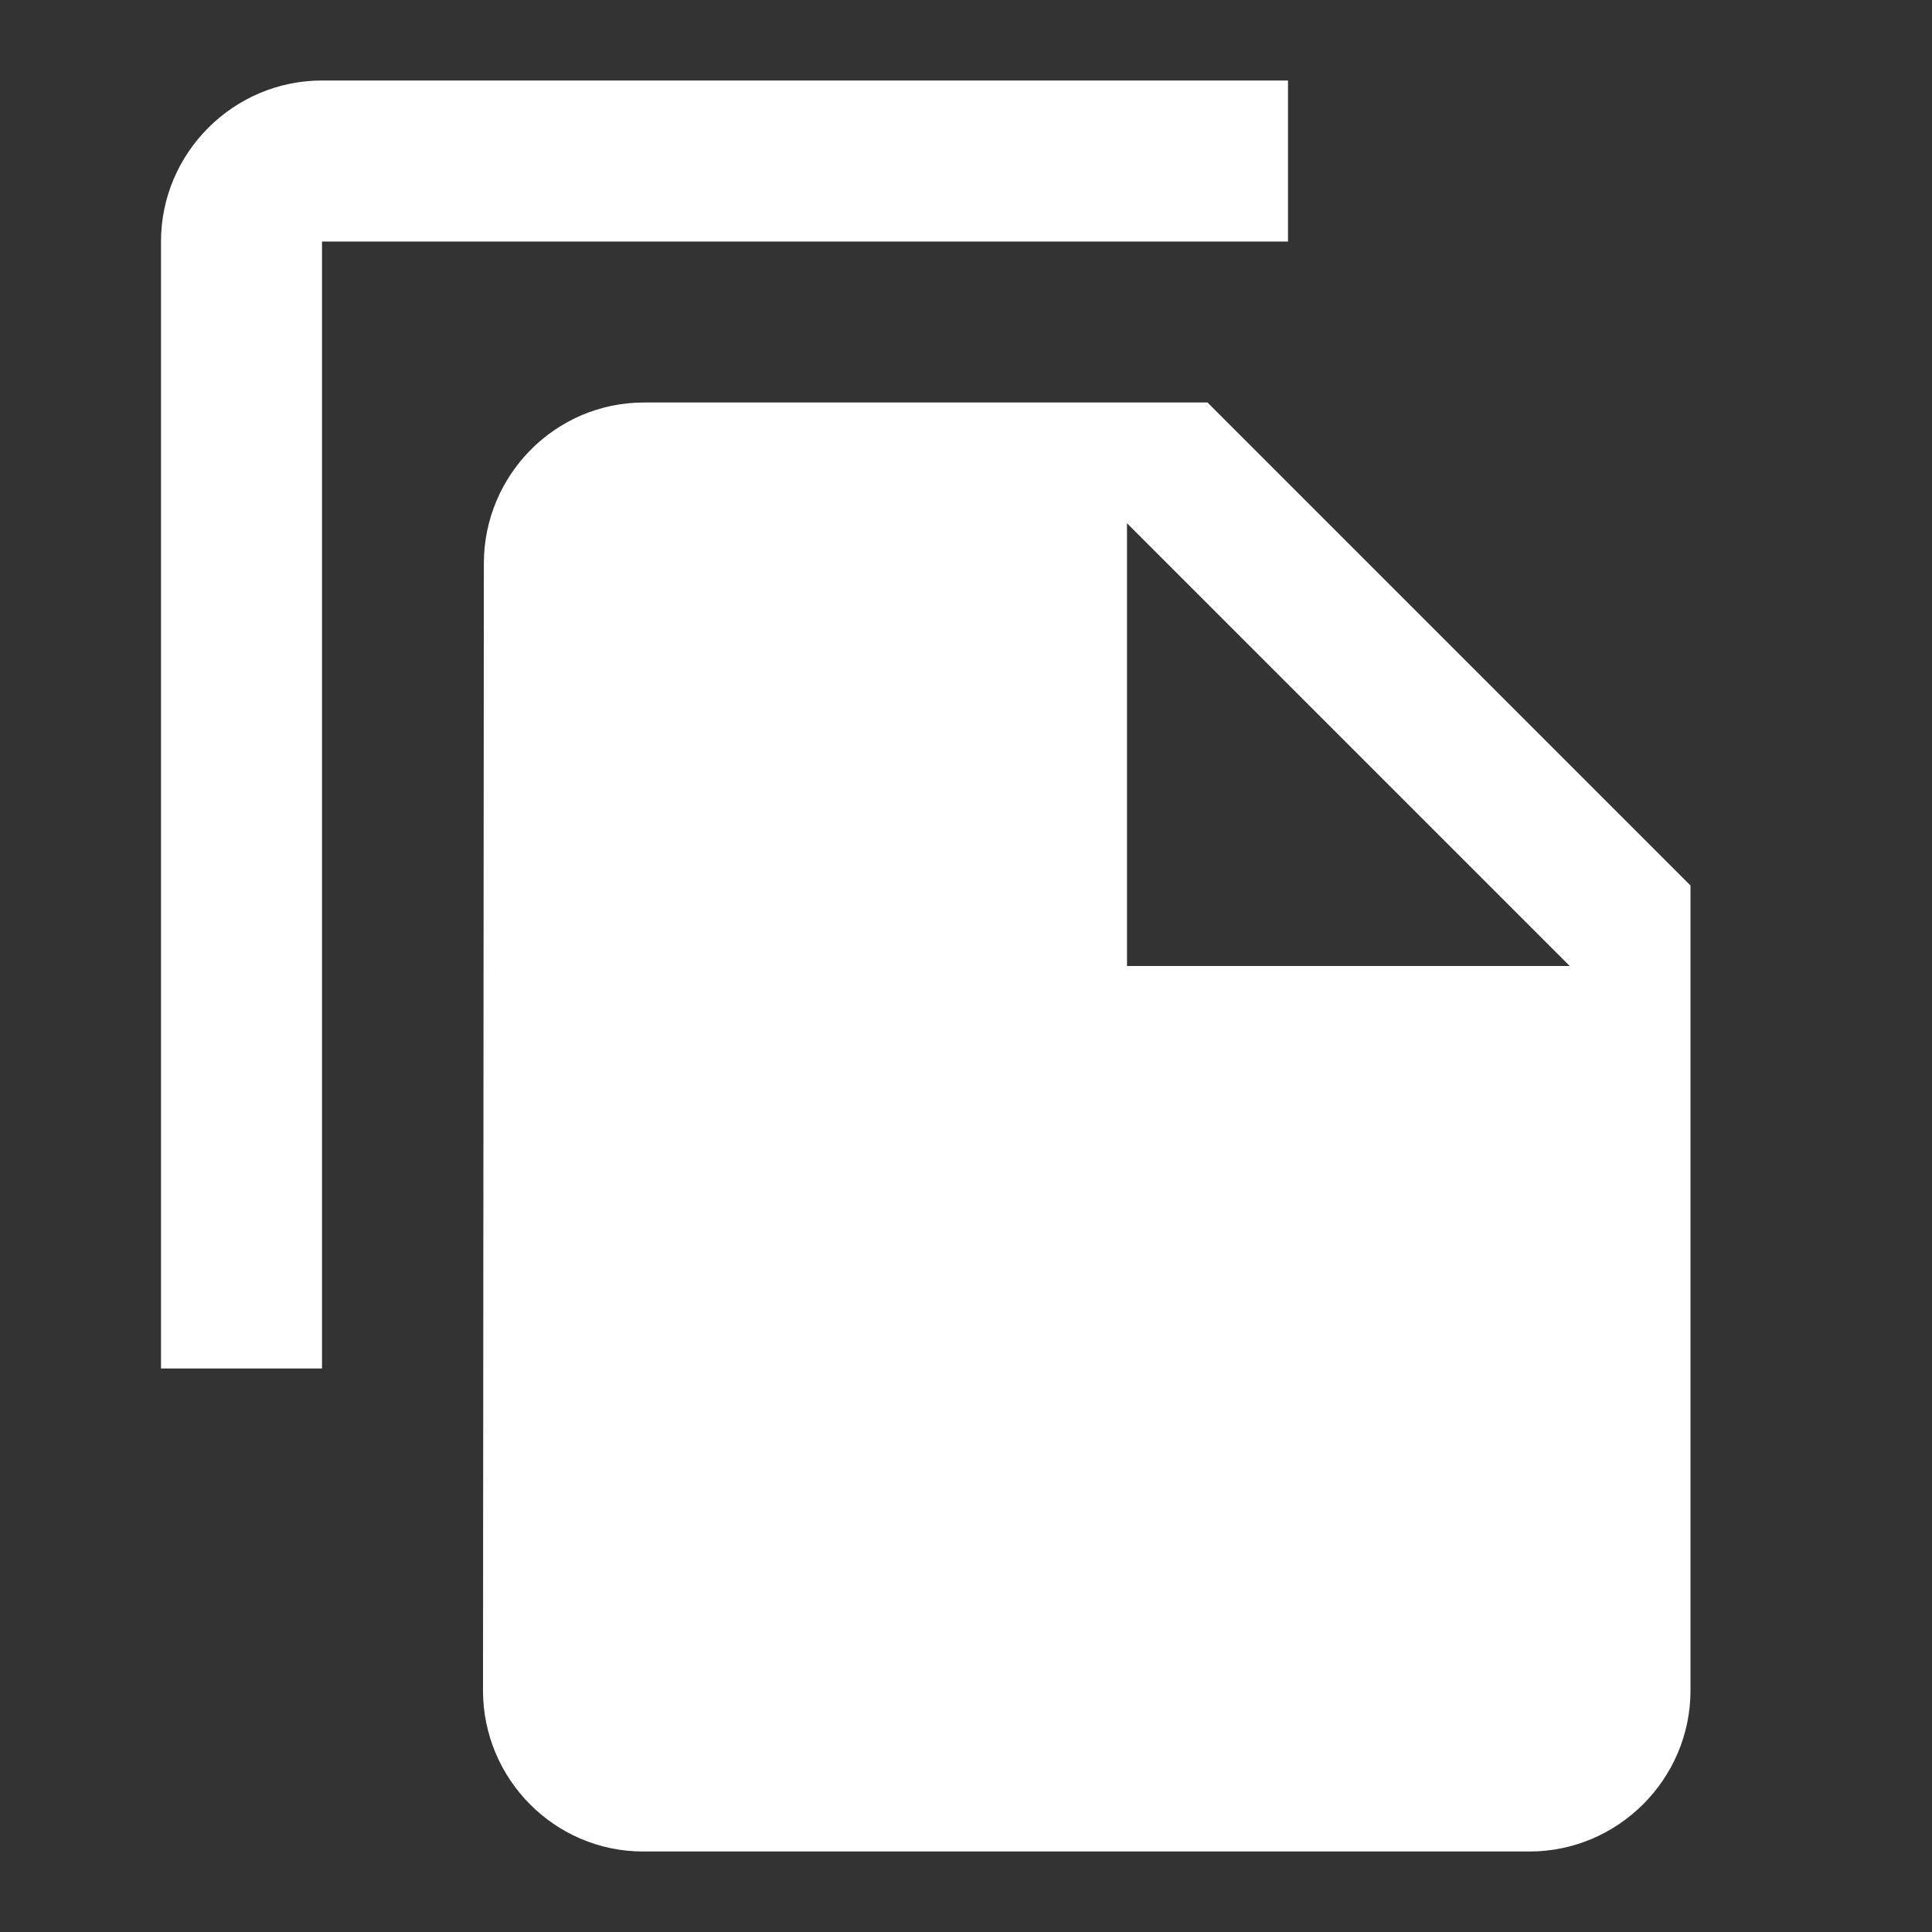
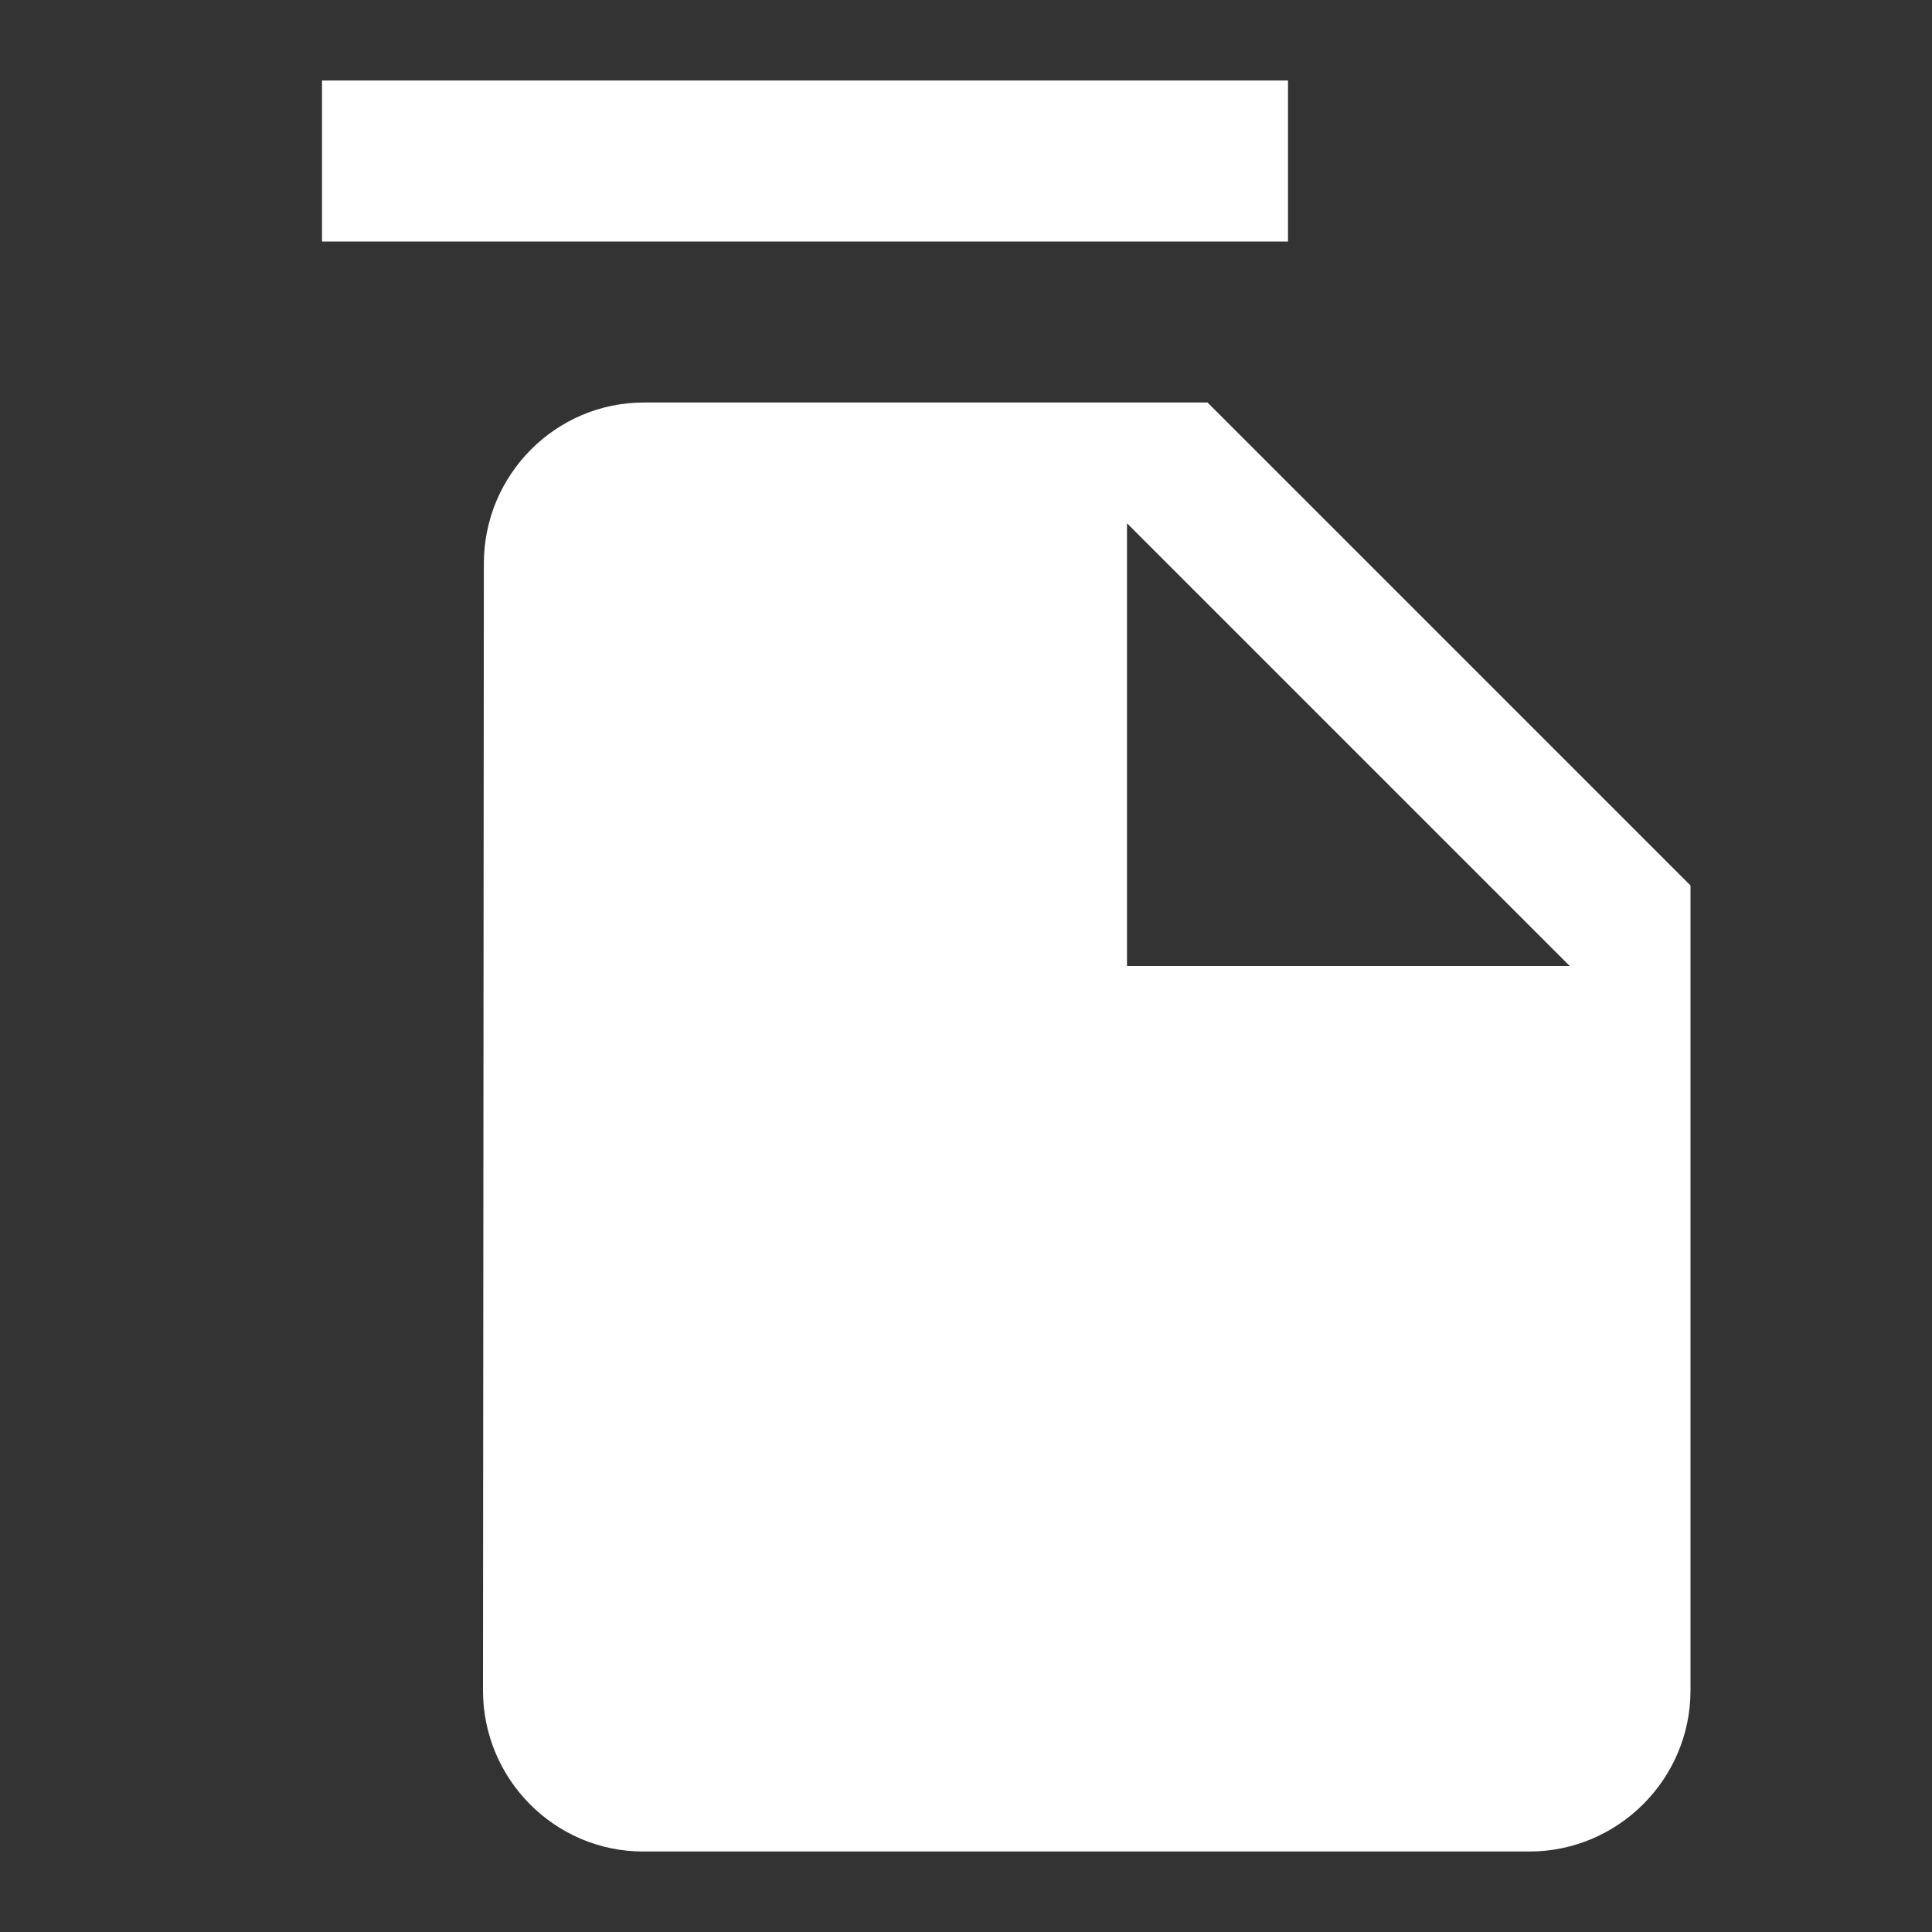
<svg xmlns="http://www.w3.org/2000/svg" width="18" height="18" viewBox="0 0 18 18" fill="none">
  <rect x="0" y="0" width="18" height="18" fill="#333333" stroke="none" />
-   <path d="M12 0.75H3C2.175 0.75 1.5 1.425 1.5 2.25V12.75H3V2.25H12V0.75ZM11.25 3.75L15.75 8.25V15.75C15.75 16.575 15.075 17.25 14.25 17.25H5.992C5.168 17.25 4.5 16.575 4.5 15.75L4.508 5.25C4.508 4.425 5.175 3.75 6 3.75H11.25ZM10.5 9H14.625L10.5 4.875V9Z" fill="white" />
+   <path d="M12 0.75H3V12.75H3V2.25H12V0.75ZM11.25 3.75L15.75 8.25V15.75C15.75 16.575 15.075 17.25 14.25 17.25H5.992C5.168 17.25 4.5 16.575 4.5 15.75L4.508 5.25C4.508 4.425 5.175 3.75 6 3.75H11.25ZM10.5 9H14.625L10.5 4.875V9Z" fill="white" />
</svg>